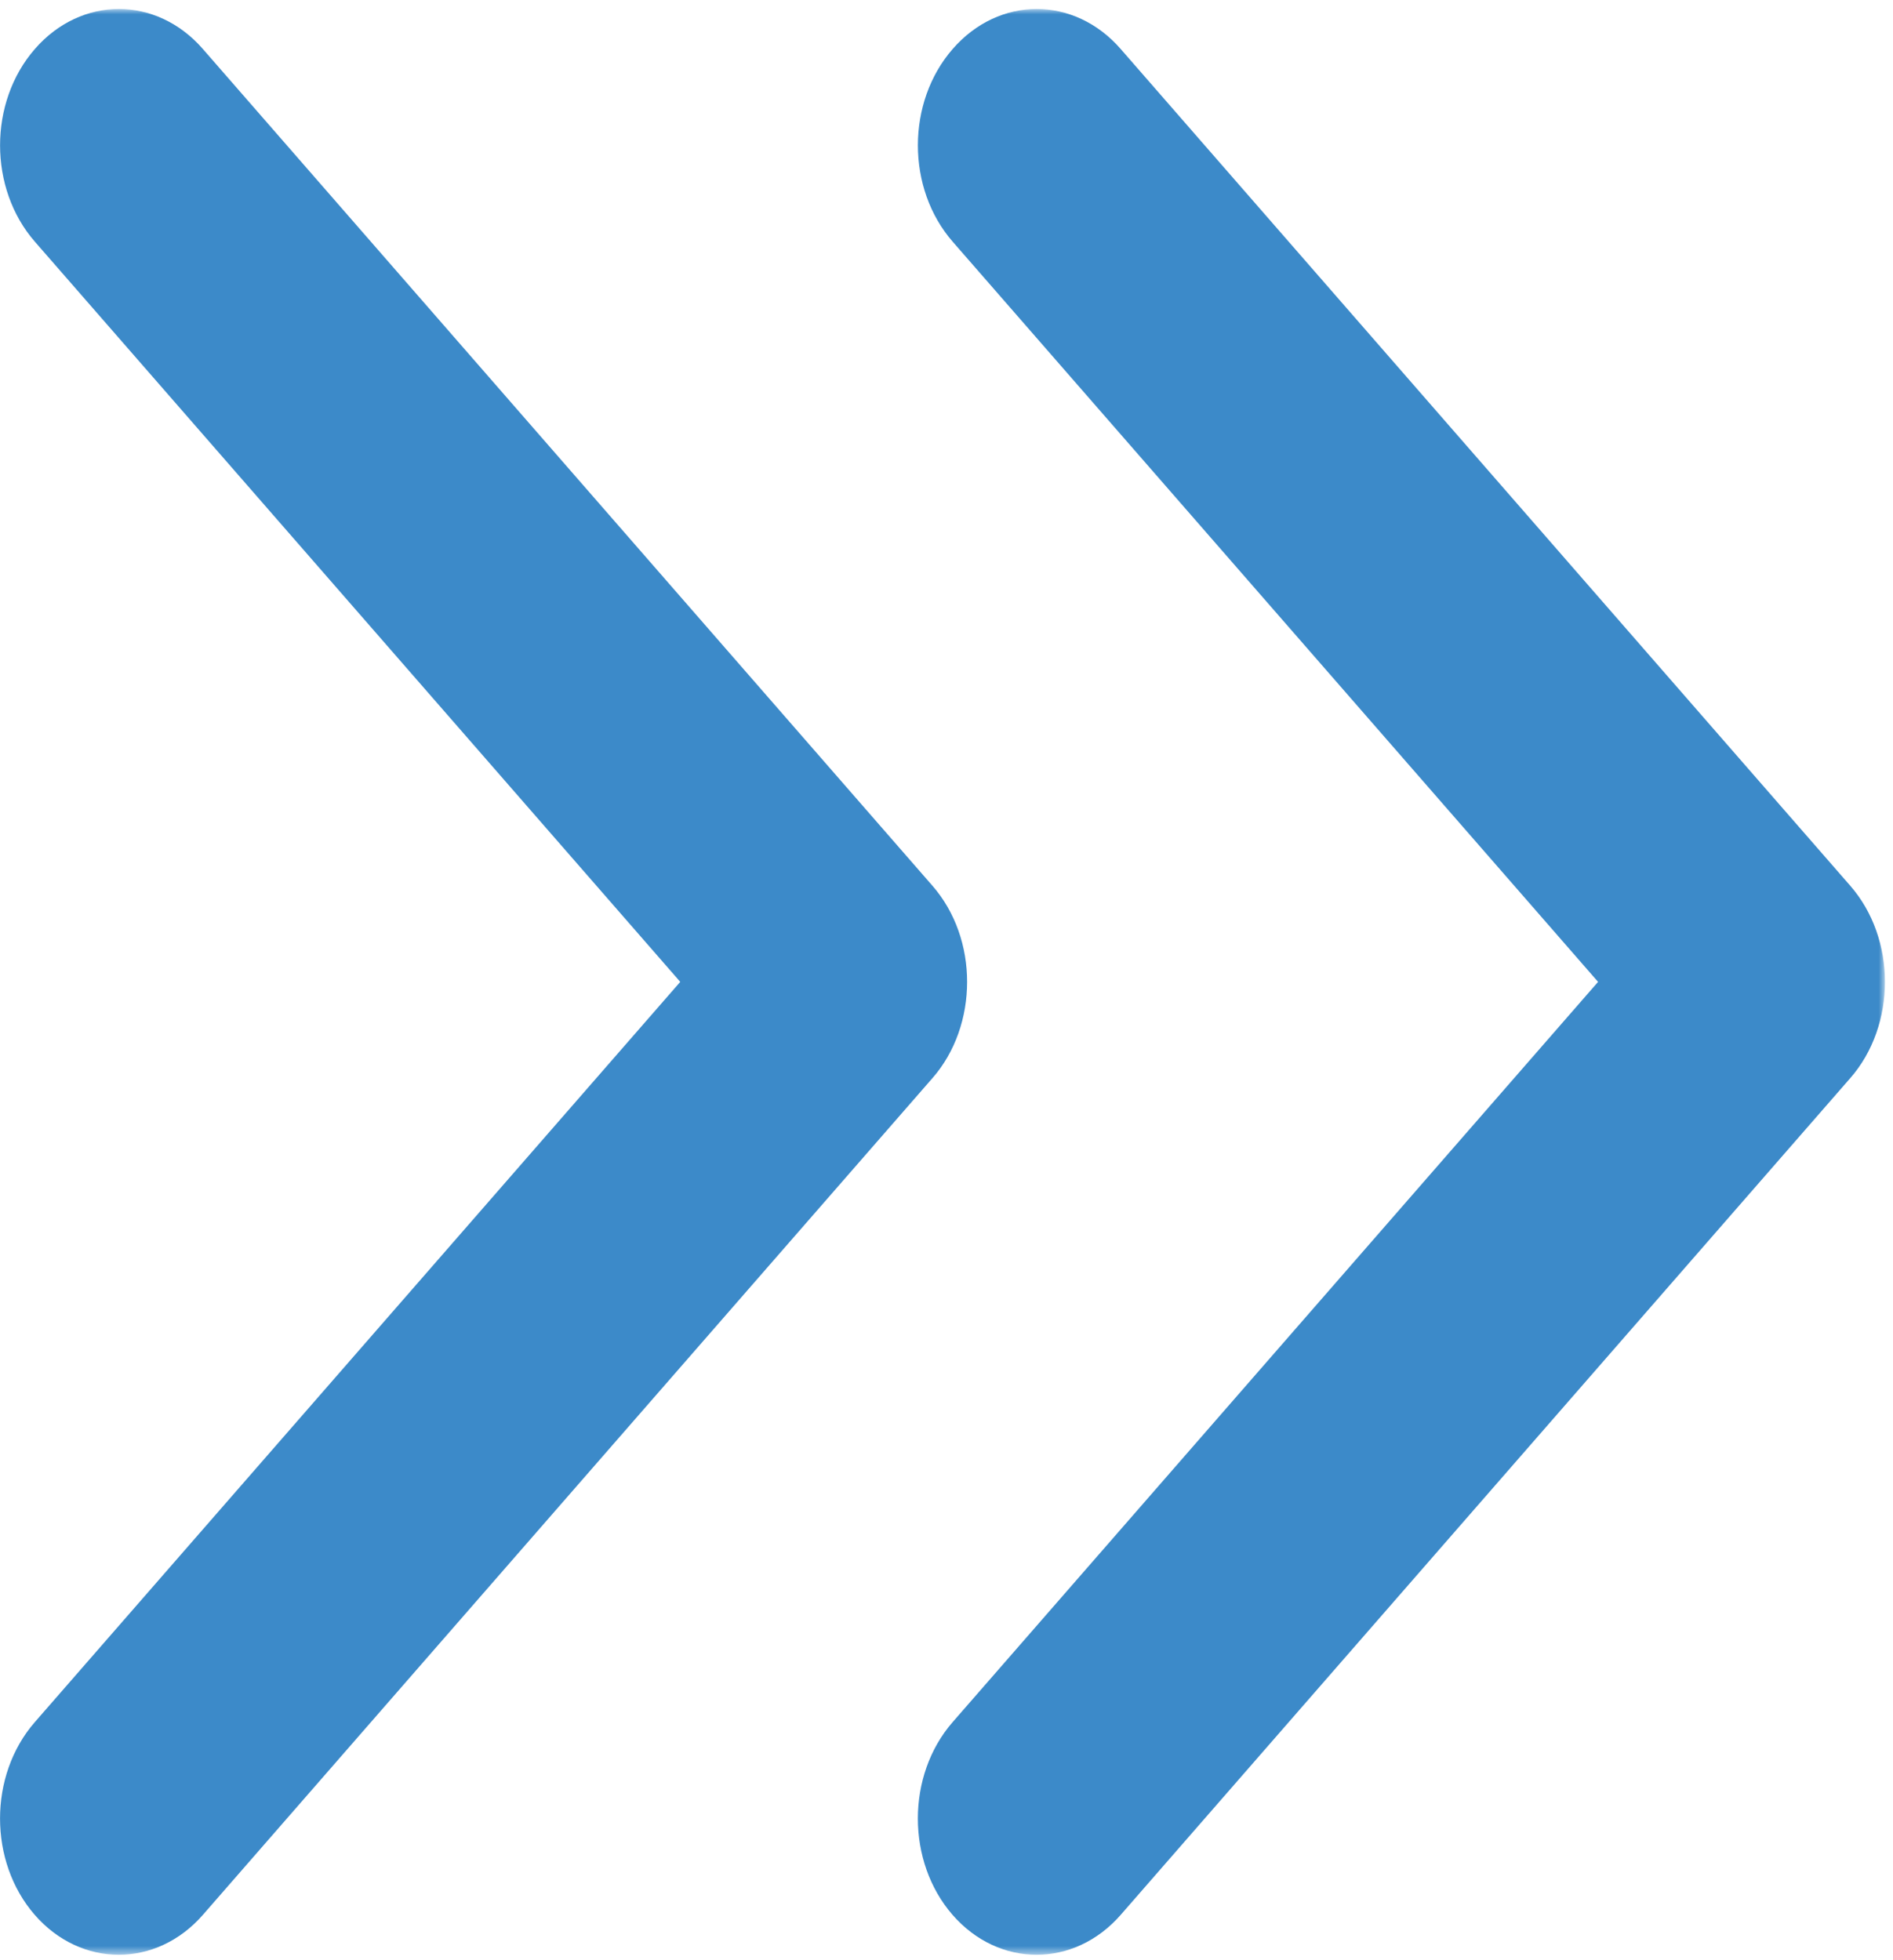
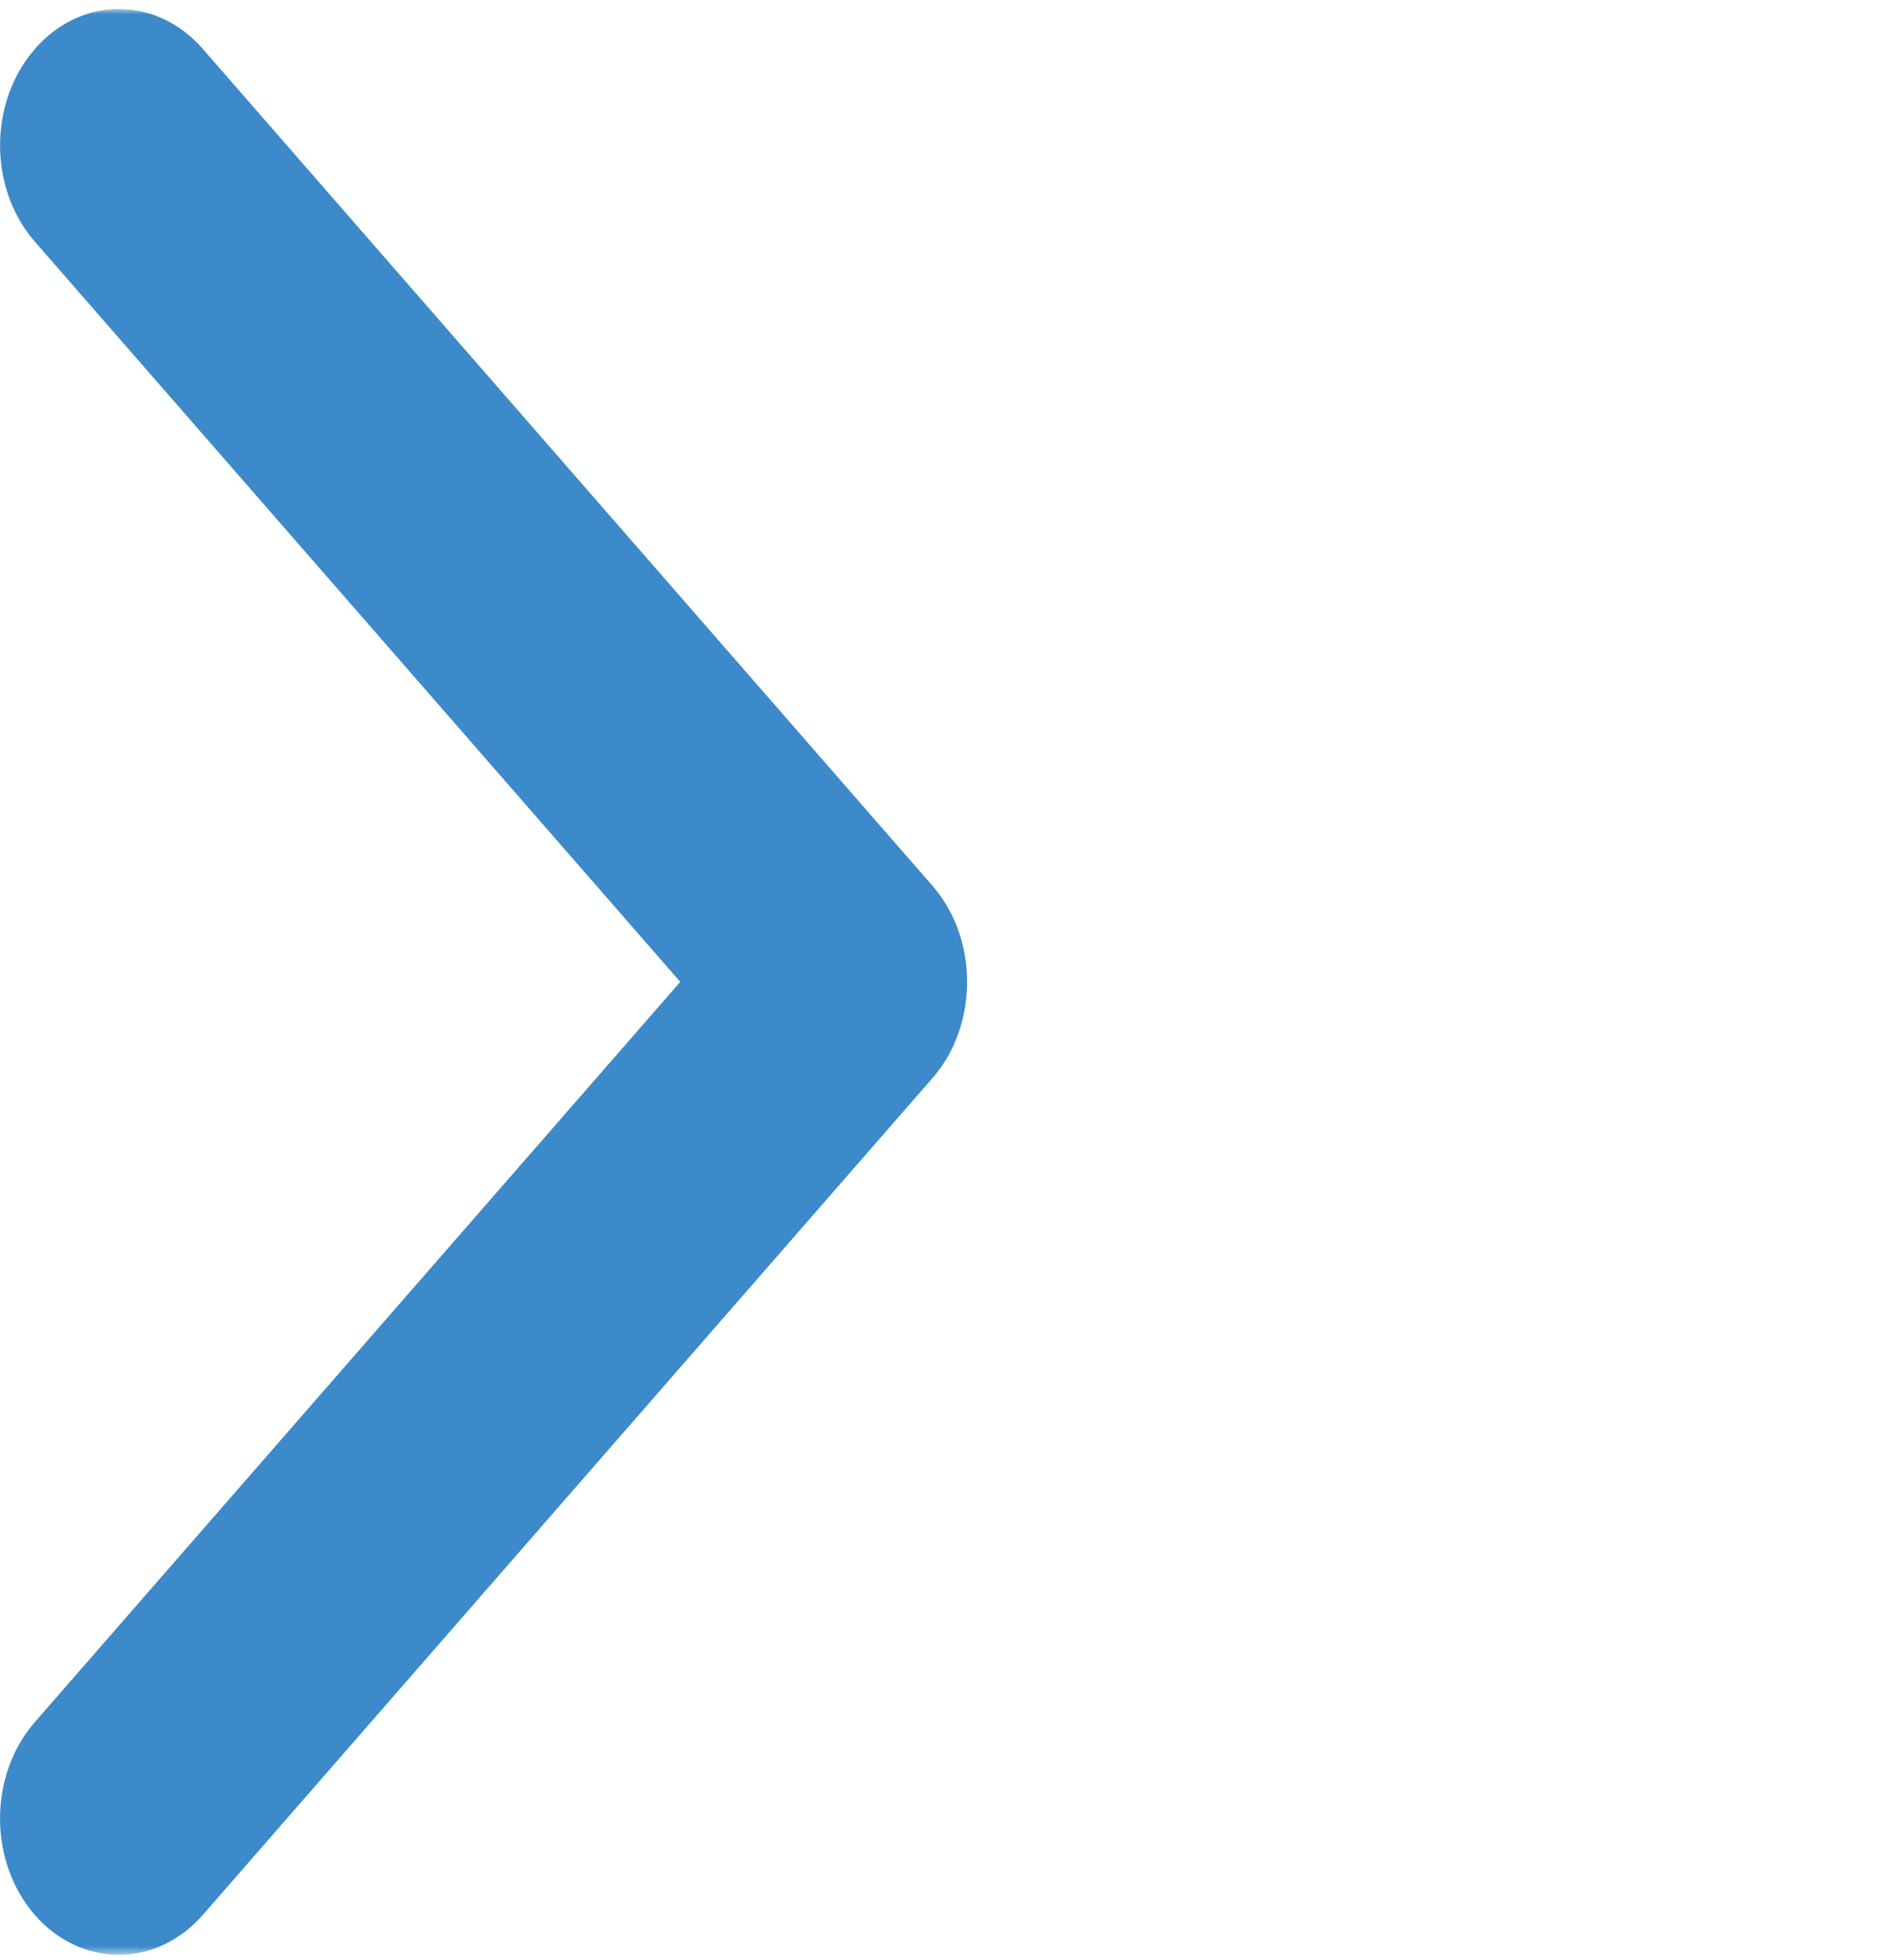
<svg xmlns="http://www.w3.org/2000/svg" xmlns:xlink="http://www.w3.org/1999/xlink" width="198px" height="205px" viewBox="0 0 198 205" version="1.1">
  <title>jump</title>
  <desc>Created with Sketch.</desc>
  <defs>
    <polygon id="path-1" points="237.156 0.947 0 0.947 0 204.424 237.156 204.424" />
  </defs>
  <g id="icons-q4" stroke="none" stroke-width="1" fill="none" fill-rule="evenodd">
    <g id="jump" transform="translate(-40, 0)">
      <mask id="mask-2" fill="white">
        <use xlink:href="#path-1" />
      </mask>
      <g id="path-1" />
-       <path d="M233.522,112.756 L157.219,200.251 C152.355,205.815 144.483,205.815 139.634,200.251 C134.794,194.688 134.794,185.662 139.634,180.102 L207.151,102.681 L139.646,25.274 C134.794,19.71 134.794,10.688 139.646,5.124 C144.495,-0.453 152.367,-0.453 157.219,5.124 L233.522,92.62 C235.95,95.4 237.156,99.035 237.156,102.681 C237.156,106.327 235.95,109.989 233.522,112.756 Z" id="Fill-1" fill="#3C8AC9" fill-rule="nonzero" mask="url(#mask-2)" />
      <path d="M137.522,112.756 L61.219,200.251 C56.355,205.815 48.483,205.815 43.634,200.251 C38.794,194.688 38.794,185.662 43.634,180.102 L111.151,102.681 L43.646,25.274 C38.794,19.71 38.794,10.688 43.646,5.124 C48.495,-0.453 56.367,-0.453 61.219,5.124 L137.522,92.62 C139.95,95.4 141.156,99.035 141.156,102.681 C141.156,106.327 139.95,109.989 137.522,112.756 Z" id="Fill-1" fill="#3C8AC9" fill-rule="nonzero" mask="url(#mask-2)" />
    </g>
  </g>
</svg>